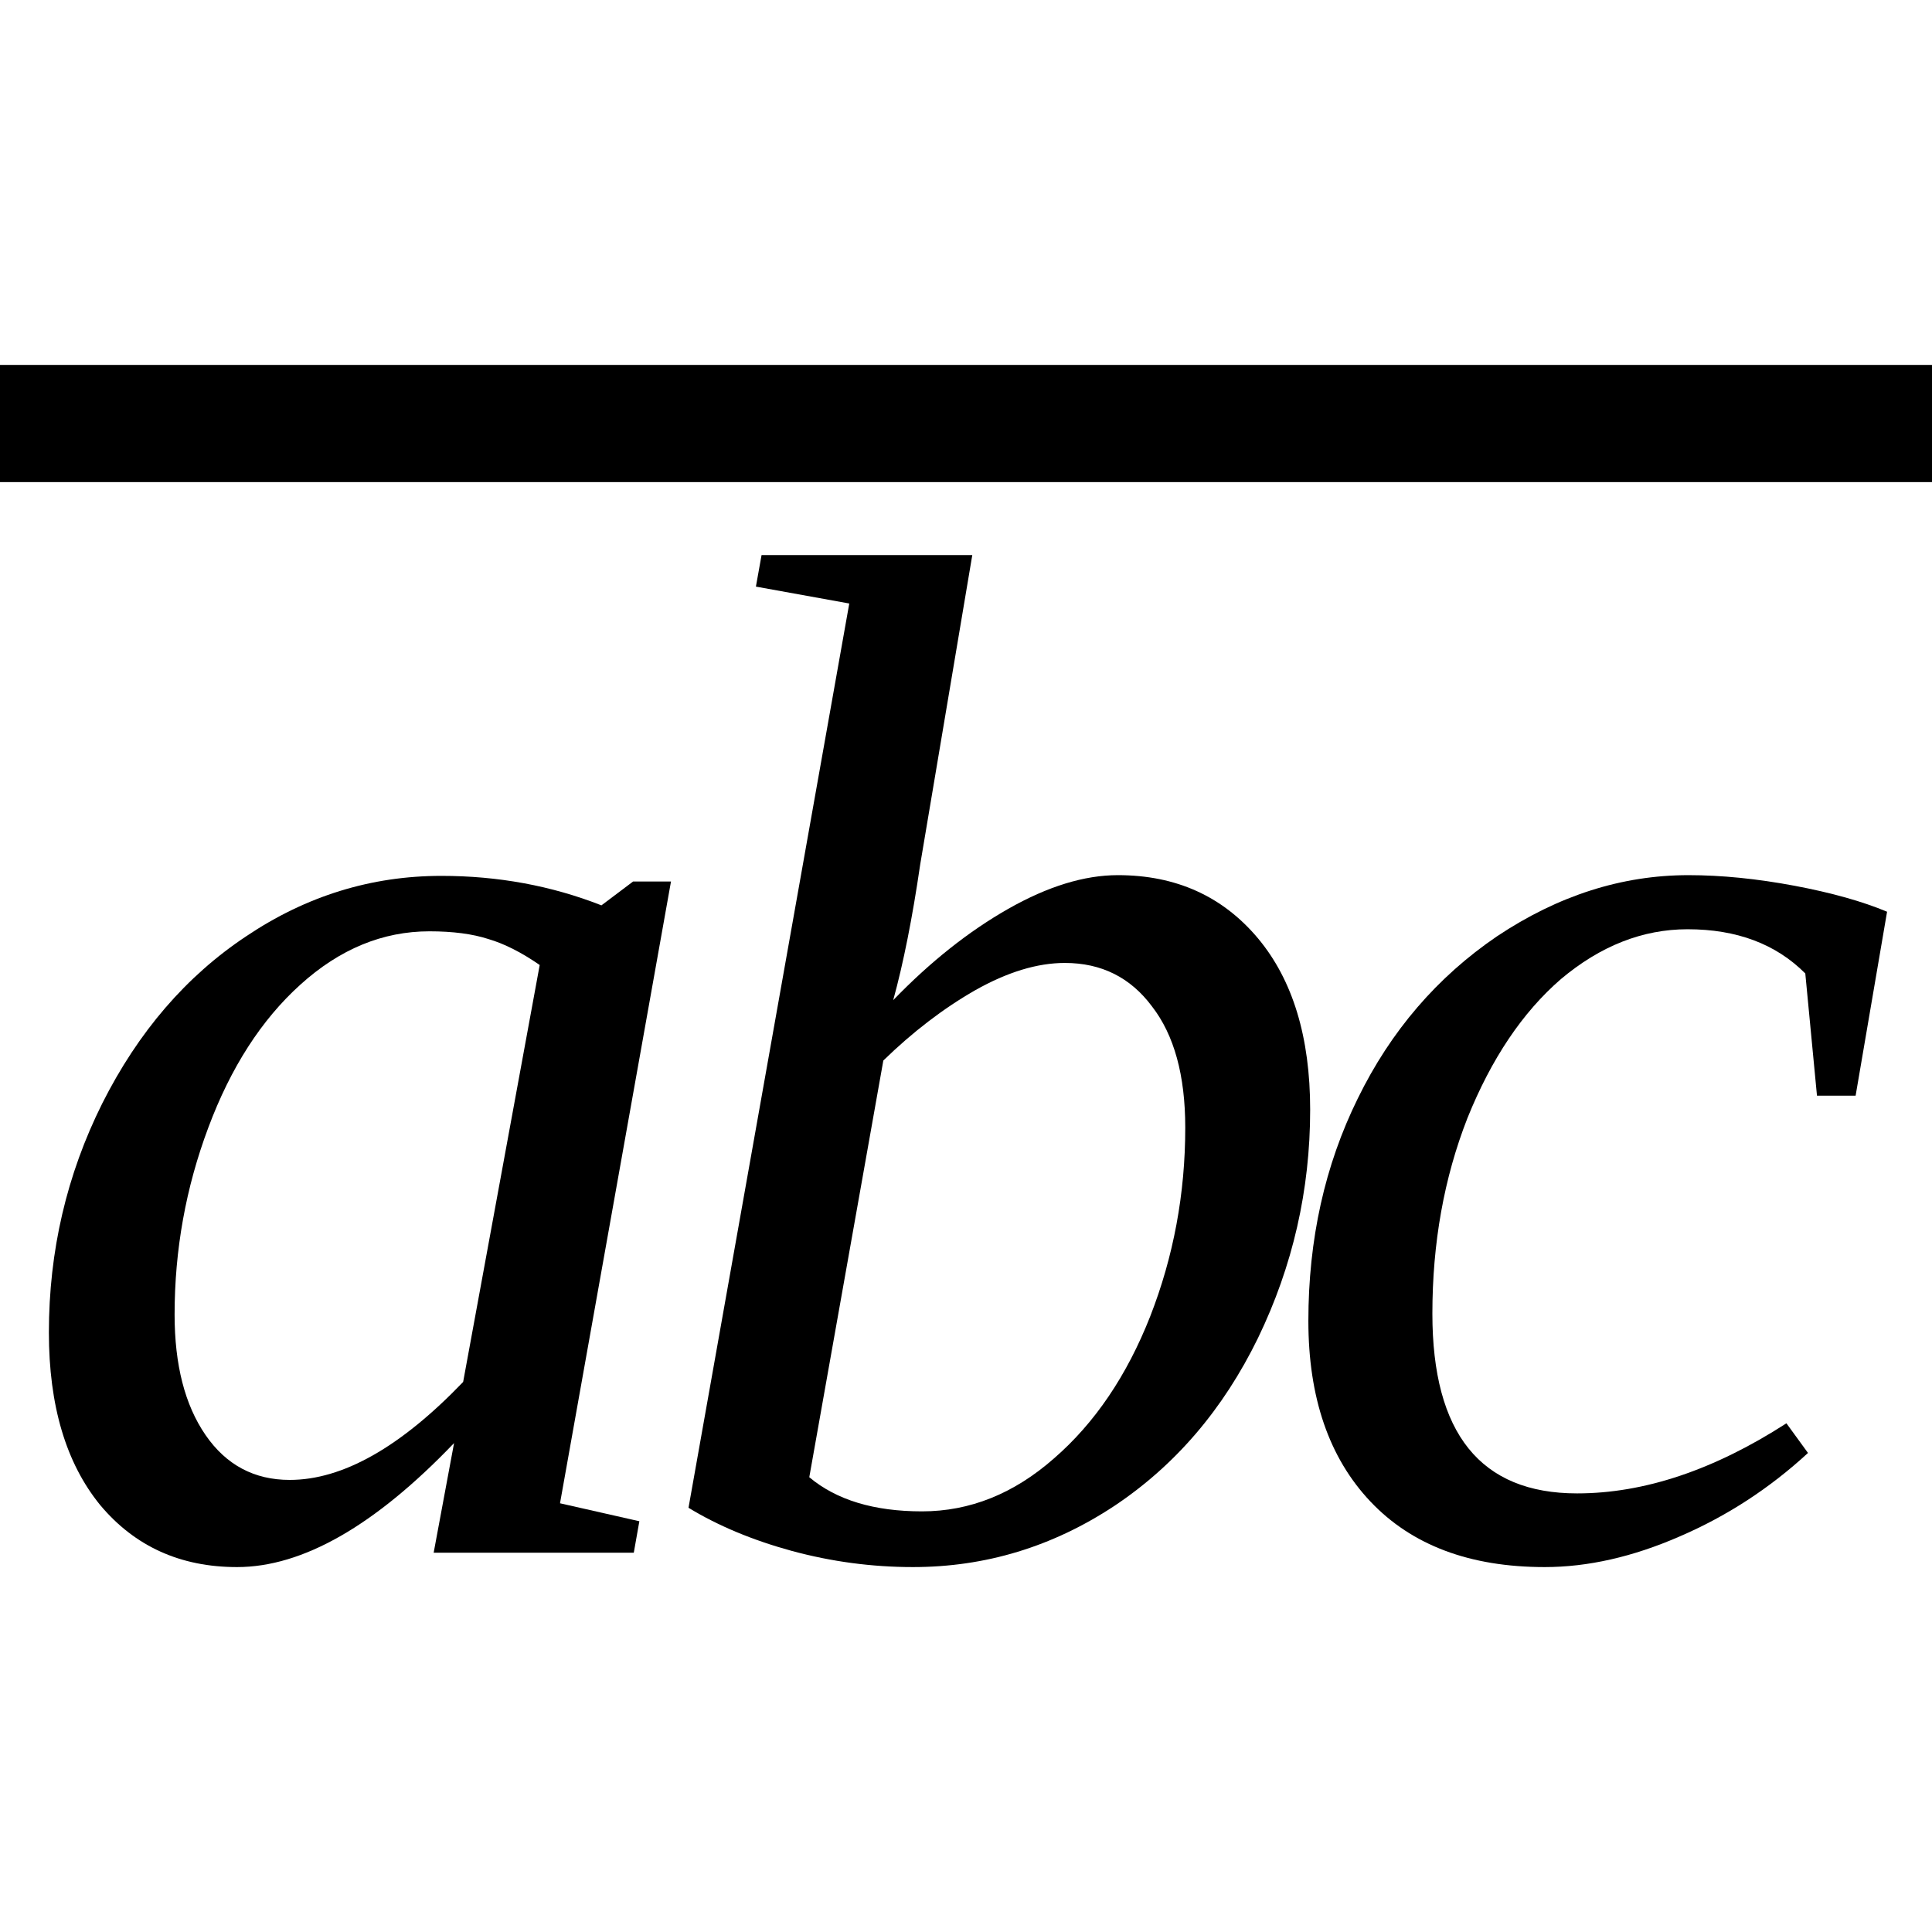
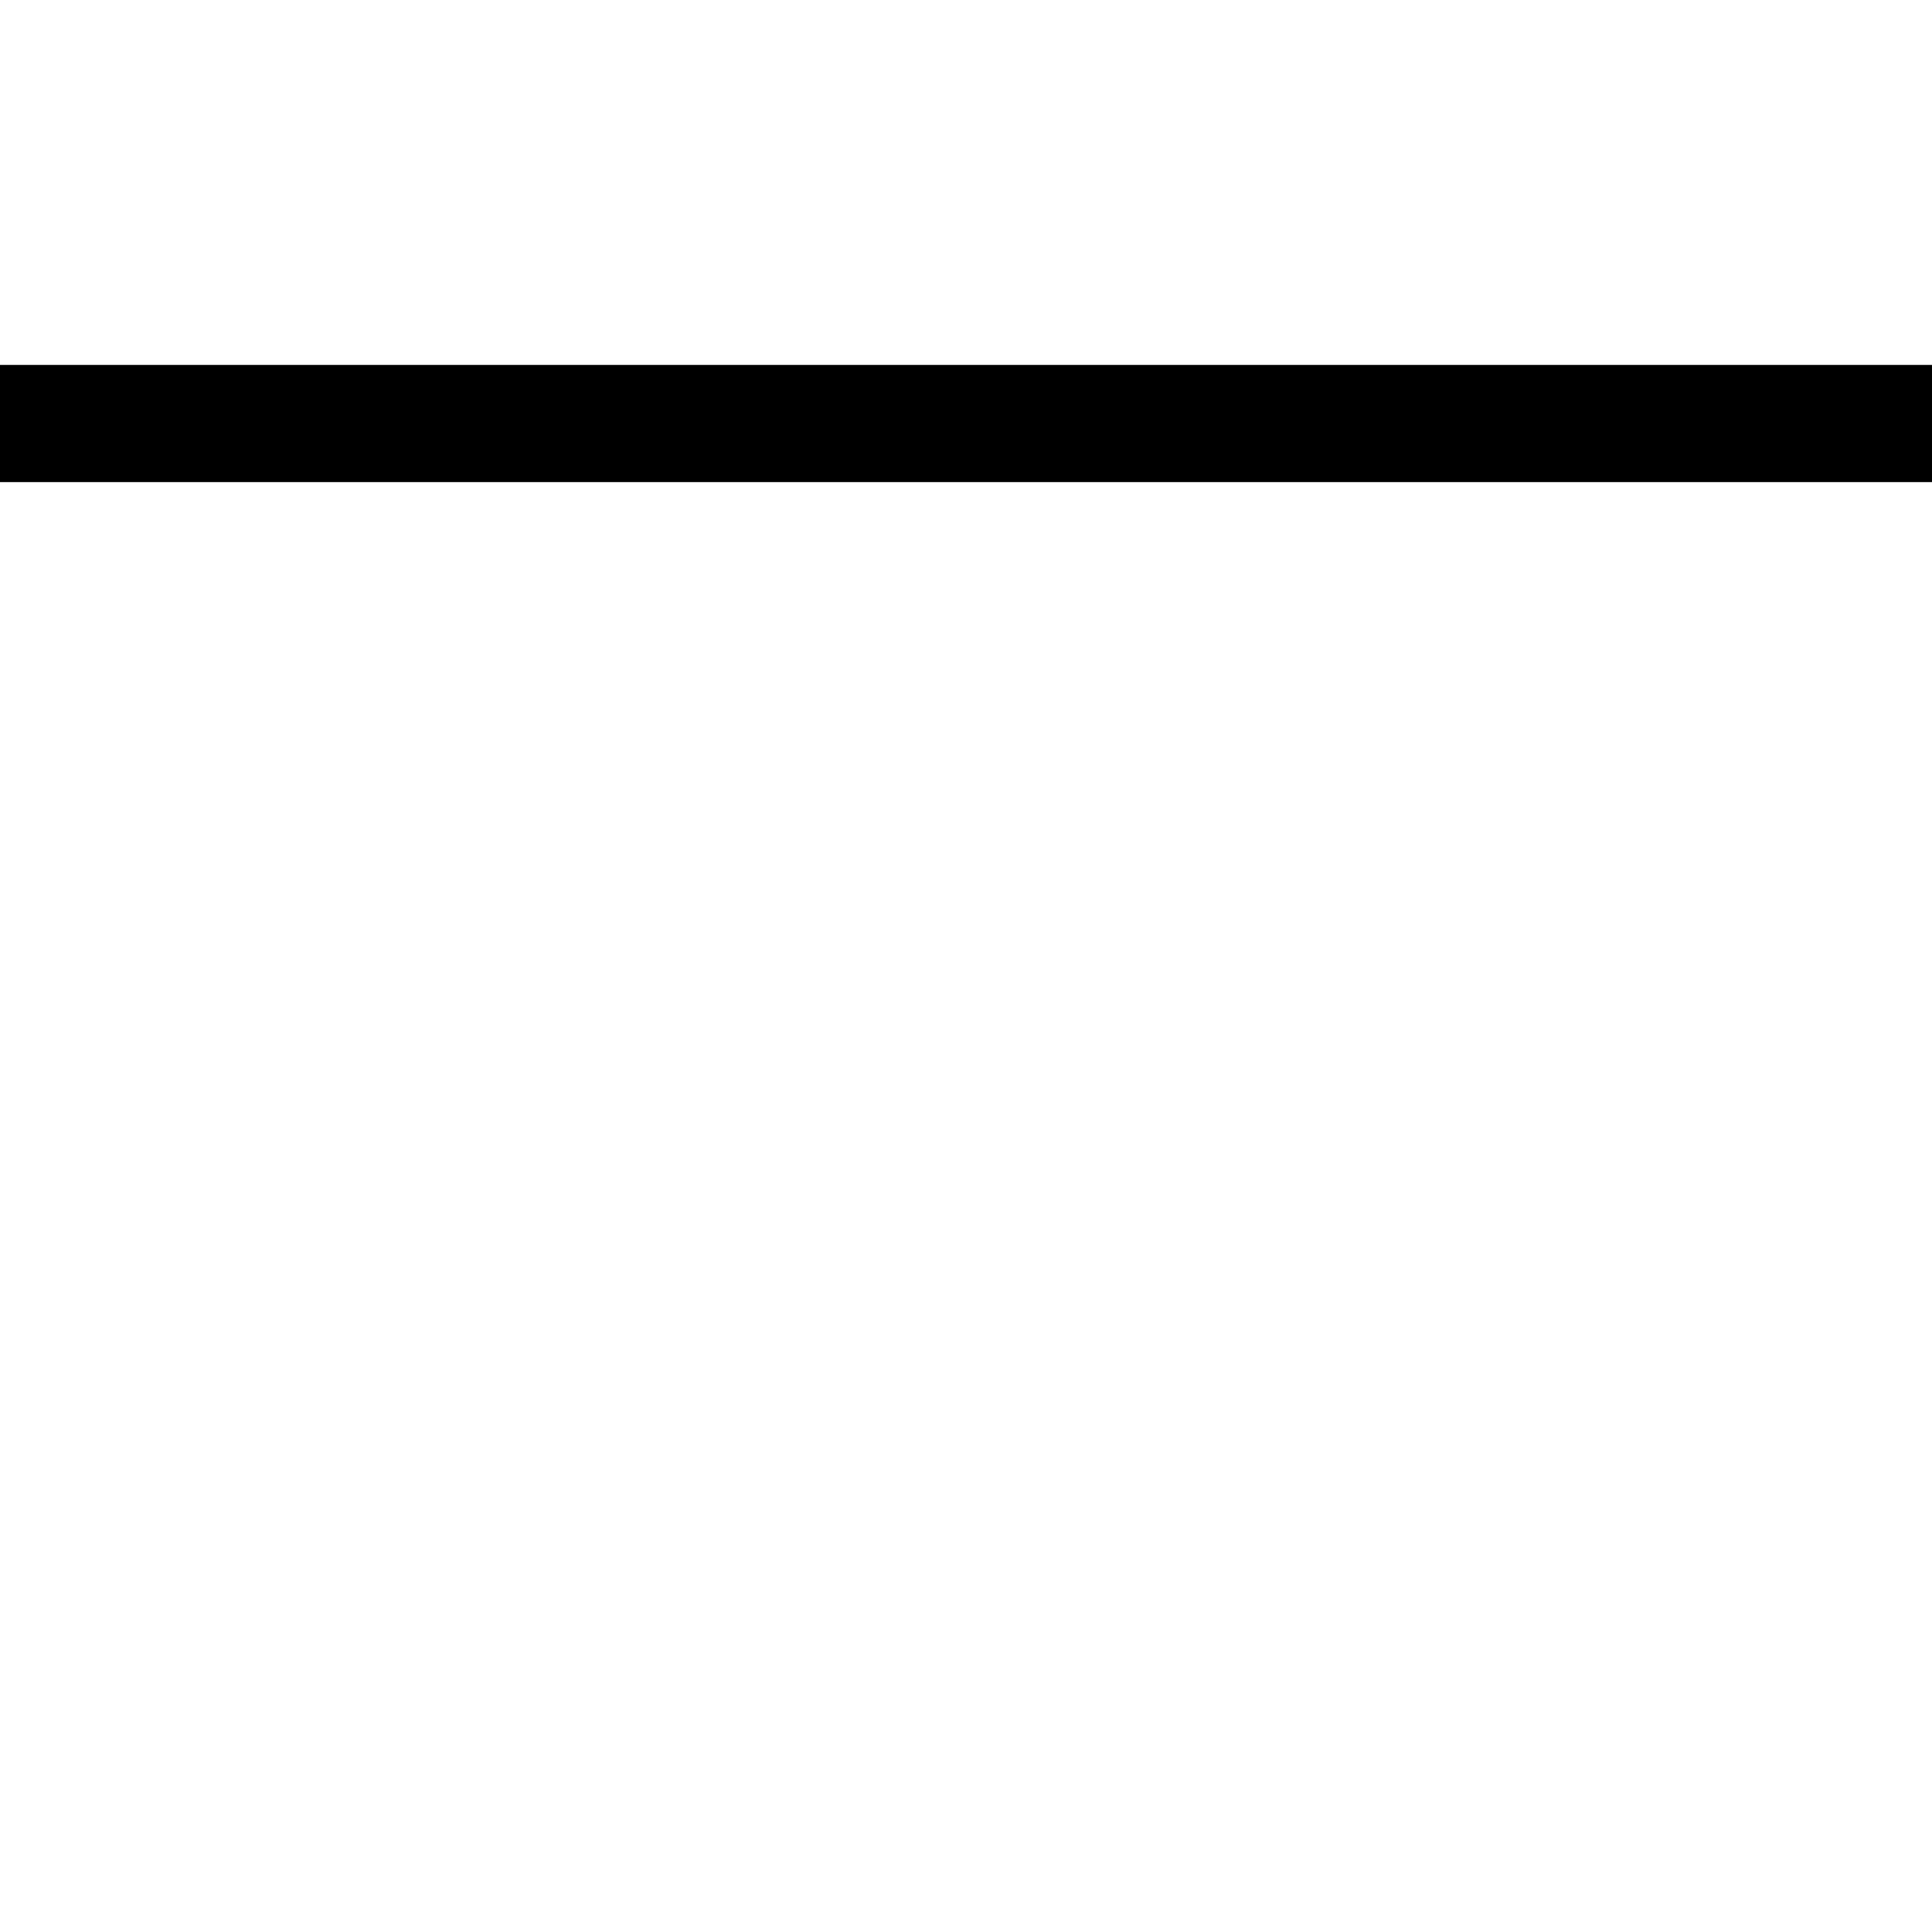
<svg xmlns="http://www.w3.org/2000/svg" xmlns:ns1="http://sodipodi.sourceforge.net/DTD/sodipodi-0.dtd" xmlns:ns2="http://www.inkscape.org/namespaces/inkscape" version="1.1" id="svg10" ns1:docname="at21713.svg" width="21.5" height="21.5" ns2:version="0.92.4 (5da689c313, 2019-01-14)">
  <defs id="defs14" />
  <ns1:namedview pagecolor="#ffffff" bordercolor="#666666" borderopacity="1" objecttolerance="10" gridtolerance="10" guidetolerance="10" ns2:pageopacity="0" ns2:pageshadow="2" ns2:window-width="819" ns2:window-height="480" id="namedview12" showgrid="false" fit-margin-top="0" fit-margin-left="0" fit-margin-right="0" fit-margin-bottom="0" ns2:zoom="2.36" ns2:cx="49.62" ns2:cy="-35.1" ns2:window-x="425" ns2:window-y="196" ns2:window-maximized="0" ns2:current-layer="svg10" />
  <path d="m 0,5.365 v -1.304 h 21.5 v 1.304 z" id="path2" ns2:connector-curvature="0" />
-   <path d="m 6.232,16.729 0.883,0.2 -0.062,0.35 H 4.826 l 0.227,-1.22 q -1.321,1.38 -2.415,1.38 -0.945,0 -1.523,-0.69 -0.571,-0.7 -0.571,-1.92 0,-1.36 0.594,-2.55 0.602,-1.196 1.602,-1.86 1,-0.672 2.172,-0.672 0.945,0 1.781,0.328 L 7.045,9.81 H 7.467 Z M 6.006,10.739 Q 5.701,10.528 5.435,10.45 5.17,10.364 4.779,10.364 q -0.781,0 -1.437,0.594 -0.649,0.586 -1.024,1.591 -0.375,1 -0.375,2.08 0,0.84 0.344,1.34 0.344,0.5 0.937,0.5 0.883,0 1.93,-1.09 z" id="path4" ns2:connector-curvature="0" />
-   <path d="m 9.451,6.716 -1.039,-0.188 0.063,-0.351 h 2.345 l -0.58,3.445 Q 10.11,10.513 9.94,11.13 q 0.62,-0.641 1.28,-1.016 0.66,-0.375 1.22,-0.375 0.97,0 1.56,0.704 0.58,0.695 0.58,1.906 0,1.34 -0.58,2.54 -0.58,1.19 -1.6,1.87 -1.03,0.68 -2.24,0.68 -0.685,0 -1.349,-0.18 -0.657,-0.18 -1.149,-0.48 z M 9.006,16.439 q 0.453,0.38 1.254,0.38 0.8,0 1.47,-0.59 0.68,-0.59 1.07,-1.58 0.39,-1 0.39,-2.1 0,-0.872 -0.37,-1.349 -0.36,-0.484 -0.97,-0.484 -0.46,0 -1,0.305 -0.53,0.304 -1.02,0.781 z" id="path6" ns2:connector-curvature="0" />
-   <path d="m 20.12,16.169 q -0.64,0.59 -1.43,0.93 -0.78,0.34 -1.5,0.34 -1.25,0 -1.94,-0.73 -0.69,-0.73 -0.69,-2.01 0,-1.36 0.55,-2.475 0.55,-1.125 1.55,-1.805 1.02,-0.68 2.13,-0.68 0.55,0 1.18,0.118 0.62,0.117 1.03,0.289 l -0.35,2.047 h -0.43 l -0.13,-1.36 q -0.49,-0.492 -1.31,-0.492 -0.75,0 -1.41,0.555 -0.64,0.554 -1.04,1.547 -0.39,0.996 -0.39,2.176 0,2 1.61,2 1.12,0 2.33,-0.78 z" id="path8" ns2:connector-curvature="0" />
</svg>